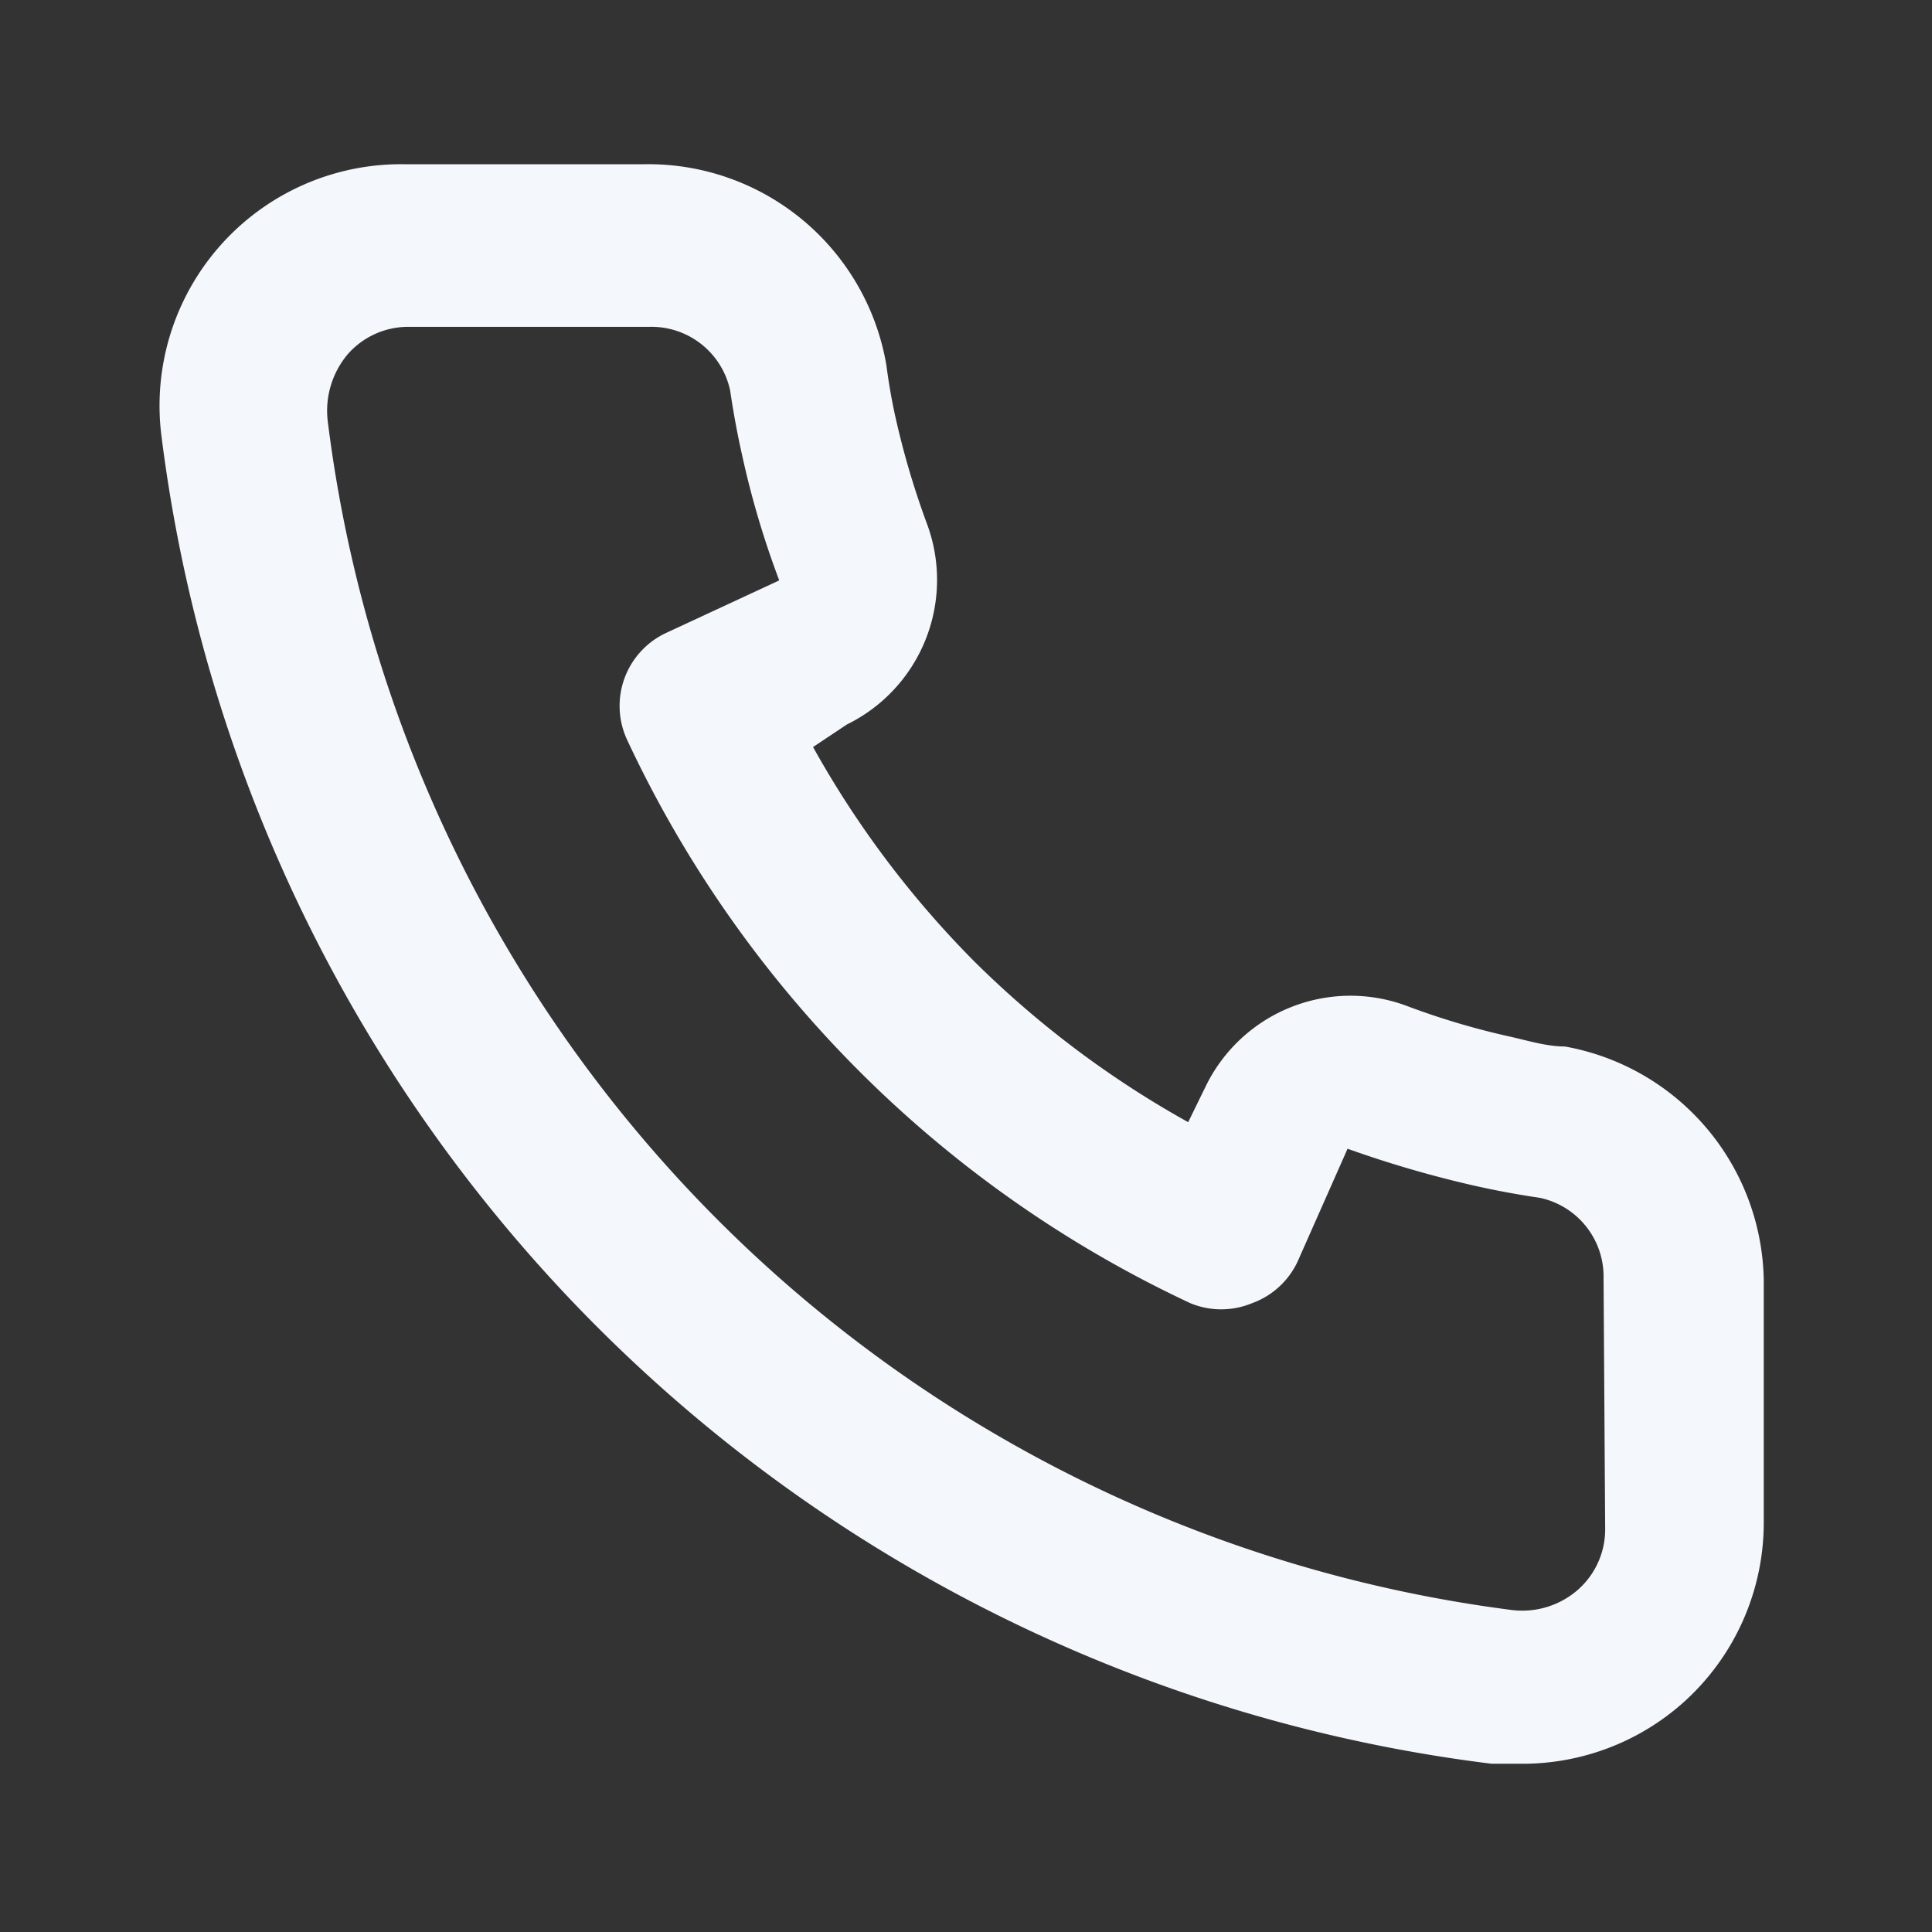
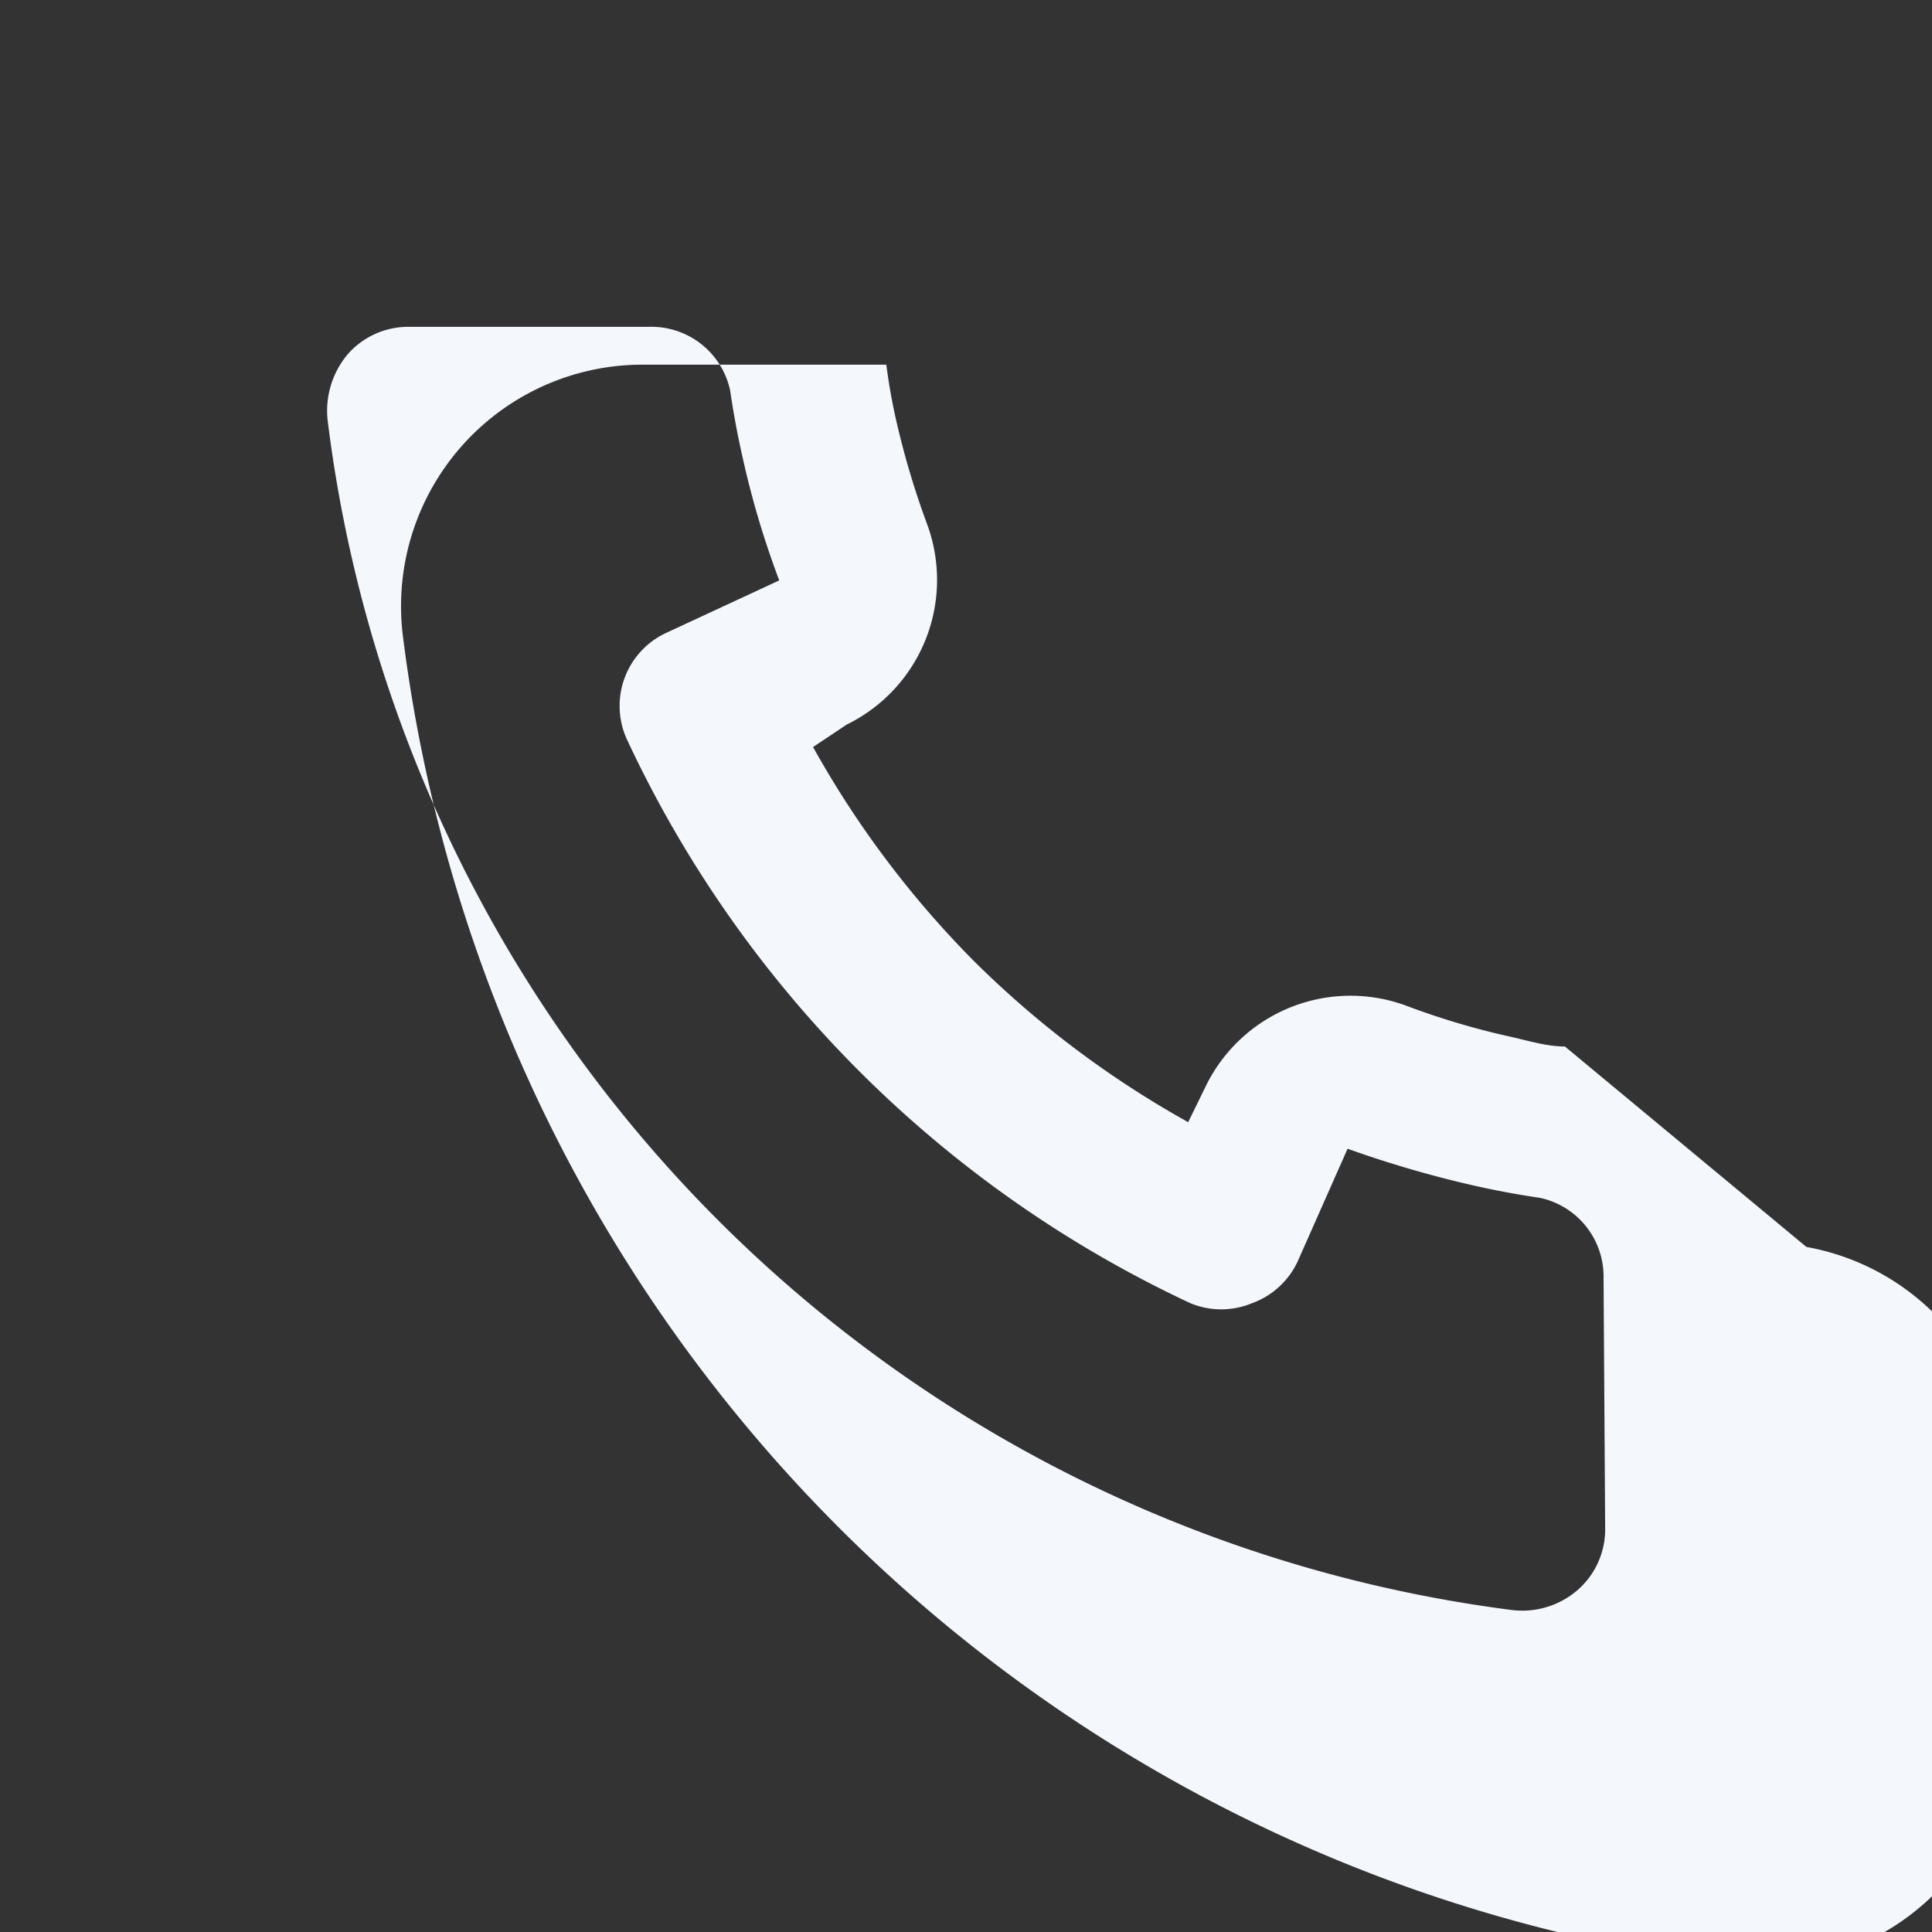
<svg xmlns="http://www.w3.org/2000/svg" width="256" height="256" viewBox="0 0 24 24" fill="#f4f7fc">
  <rect x="0" y="0" width="24" height="24" fill="#333333" stroke="none" />
-   <path fill="#f4f7fc" d="M19.44 13c-.22 0-.45-.07-.67-.12a9.44 9.44 0 0 1-1.31-.39a2 2 0 0 0-2.48 1l-.22.45a12.18 12.18 0 0 1-2.66-2a12.18 12.18 0 0 1-2-2.66l.42-.28a2 2 0 0 0 1-2.48a10.33 10.33 0 0 1-.39-1.31c-.05-.22-.09-.45-.12-.68a3 3 0 0 0-3-2.49h-3a3 3 0 0 0-3 3.41a19 19 0 0 0 16.52 16.46h.38a3 3 0 0 0 2-.76a3 3 0 0 0 1-2.25v-3a3 3 0 0 0-2.47-2.9Zm.5 6a1 1 0 0 1-.34.75a1.05 1.05 0 0 1-.82.25A17 17 0 0 1 4.07 5.22a1.09 1.09 0 0 1 .25-.82a1 1 0 0 1 .75-.34h3a1 1 0 0 1 1 .79q.06.41.15.81a11.12 11.12 0 0 0 .46 1.55l-1.4.65a1 1 0 0 0-.49 1.33a14.49 14.49 0 0 0 7 7a1 1 0 0 0 .76 0a1 1 0 0 0 .57-.52l.62-1.4a13.69 13.69 0 0 0 1.58.46q.4.09.81.15a1 1 0 0 1 .79 1Z" />
+   <path fill="#f4f7fc" d="M19.44 13c-.22 0-.45-.07-.67-.12a9.44 9.44 0 0 1-1.31-.39a2 2 0 0 0-2.48 1l-.22.45a12.18 12.18 0 0 1-2.66-2a12.18 12.18 0 0 1-2-2.66l.42-.28a2 2 0 0 0 1-2.48a10.33 10.33 0 0 1-.39-1.31c-.05-.22-.09-.45-.12-.68h-3a3 3 0 0 0-3 3.41a19 19 0 0 0 16.52 16.46h.38a3 3 0 0 0 2-.76a3 3 0 0 0 1-2.25v-3a3 3 0 0 0-2.47-2.9Zm.5 6a1 1 0 0 1-.34.75a1.05 1.05 0 0 1-.82.25A17 17 0 0 1 4.07 5.22a1.09 1.09 0 0 1 .25-.82a1 1 0 0 1 .75-.34h3a1 1 0 0 1 1 .79q.06.41.15.81a11.12 11.12 0 0 0 .46 1.55l-1.4.65a1 1 0 0 0-.49 1.33a14.49 14.49 0 0 0 7 7a1 1 0 0 0 .76 0a1 1 0 0 0 .57-.52l.62-1.4a13.69 13.69 0 0 0 1.58.46q.4.09.81.15a1 1 0 0 1 .79 1Z" />
</svg>